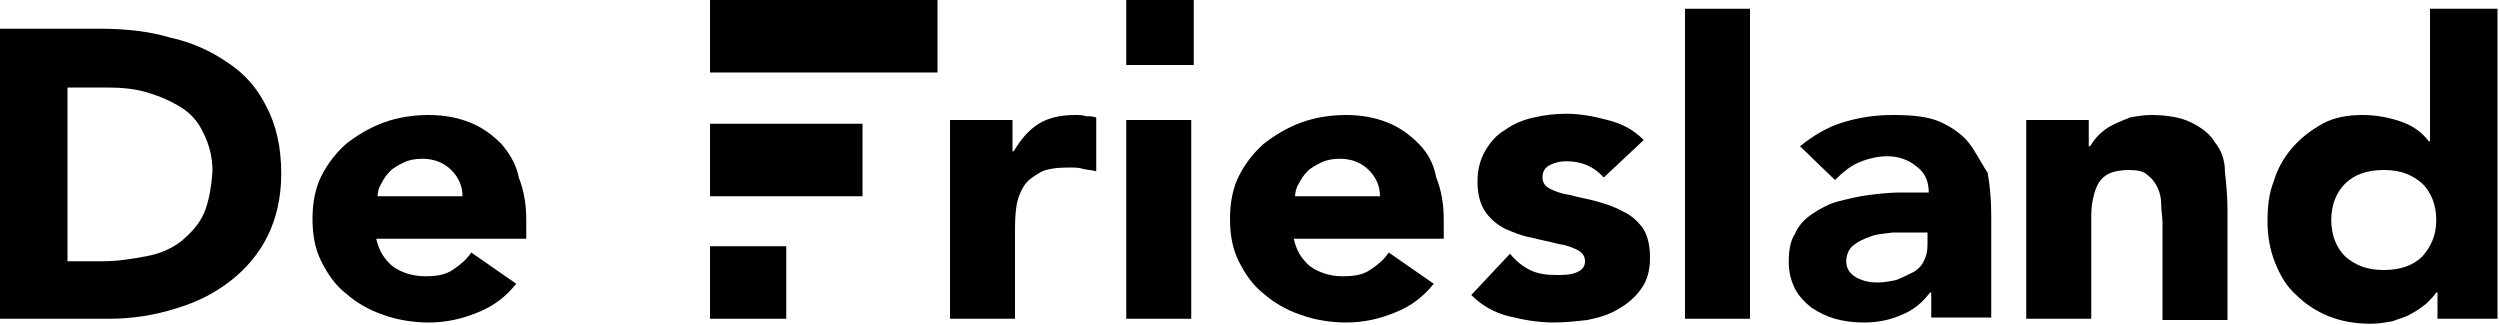
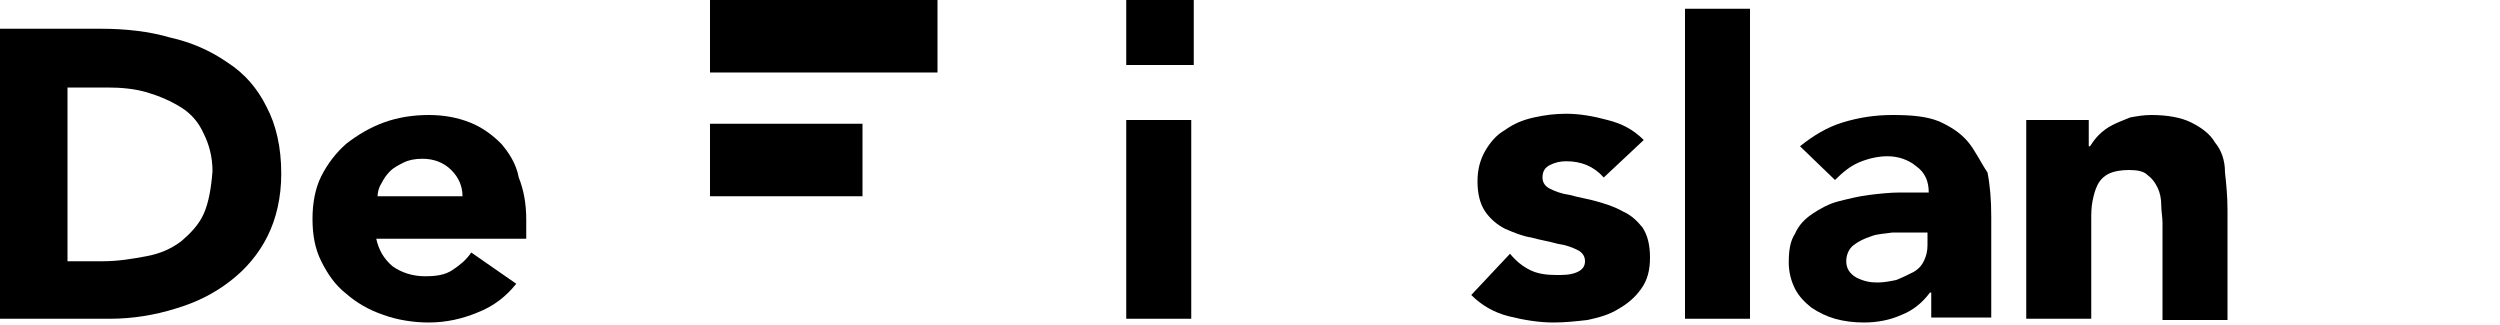
<svg xmlns="http://www.w3.org/2000/svg" version="1.1" id="Layer_1" x="0px" y="0px" viewBox="0 0 200 26" style="enable-background:new 0 0 200 26;" xml:space="preserve">
  <g>
    <path d="M18.2,5c-1.3-0.9-2.8-1.6-4.6-2C11.9,2.5,10,2.3,8.1,2.3H0v23.2h8.8c1.8,0,3.6-0.3,5.2-0.8c1.7-0.5,3.1-1.2,4.4-2.2   s2.3-2.2,3-3.6s1.1-3.1,1.1-5c0-2.1-0.4-3.9-1.2-5.4C20.6,7.1,19.6,5.9,18.2,5z M16.3,17.1c-0.4,0.9-1.1,1.6-1.8,2.2   c-0.8,0.6-1.7,1-2.8,1.2s-2.2,0.4-3.5,0.4H5.4V7h3.2c1.1,0,2.2,0.1,3.2,0.4s1.9,0.7,2.7,1.2s1.4,1.2,1.8,2.1c0.4,0.8,0.7,1.8,0.7,3   C16.9,15,16.7,16.2,16.3,17.1z" />
    <path d="M40.1,11.5c-0.7-0.7-1.5-1.3-2.5-1.7s-2.1-0.6-3.3-0.6c-1.3,0-2.5,0.2-3.6,0.6c-1.1,0.4-2.1,1-3,1.7   c-0.8,0.7-1.5,1.6-2,2.6S25,16.3,25,17.5c0,1.3,0.2,2.4,0.7,3.4s1.1,1.9,2,2.6c0.8,0.7,1.8,1.3,3,1.7c1.1,0.4,2.4,0.6,3.6,0.6   c1.4,0,2.7-0.3,3.9-0.8c1.3-0.5,2.3-1.3,3.1-2.3l-3.6-2.5c-0.4,0.6-0.9,1-1.5,1.4s-1.3,0.5-2.2,0.5c-1,0-1.9-0.3-2.6-0.8   c-0.7-0.6-1.1-1.3-1.3-2.2h12v-1.5c0-1.3-0.2-2.4-0.6-3.4C41.3,13.1,40.7,12.2,40.1,11.5z M30.2,15.8c0-0.4,0.1-0.8,0.3-1.1   c0.2-0.4,0.4-0.7,0.7-1c0.3-0.3,0.7-0.5,1.1-0.7c0.4-0.2,0.9-0.3,1.5-0.3c0.9,0,1.7,0.3,2.3,0.9c0.6,0.6,0.9,1.3,0.9,2.1h-6.8V15.8   z" />
-     <path d="M86,9.2c-1.1,0-2.1,0.2-2.9,0.7s-1.4,1.2-2,2.2H81V9.6h-5v15.9h5.2v-6.7c0-0.8,0-1.5,0.1-2.2c0.1-0.7,0.3-1.2,0.6-1.7   c0.3-0.5,0.8-0.8,1.3-1.1s1.4-0.4,2.3-0.4c0.4,0,0.8,0,1.1,0.1c0.4,0.1,0.7,0.1,1.1,0.2V9.4c-0.3-0.1-0.5-0.1-0.8-0.1   C86.6,9.2,86.3,9.2,86,9.2z" />
    <rect x="90.1" y="9.6" width="5.2" height="15.9" />
-     <path d="M113.5,11.5c-0.7-0.7-1.5-1.3-2.5-1.7s-2.1-0.6-3.3-0.6c-1.3,0-2.5,0.2-3.6,0.6c-1.1,0.4-2.1,1-3,1.7   c-0.8,0.7-1.5,1.6-2,2.6s-0.7,2.2-0.7,3.4c0,1.3,0.2,2.4,0.7,3.4s1.1,1.9,2,2.6c0.8,0.7,1.8,1.3,3,1.7c1.1,0.4,2.4,0.6,3.6,0.6   c1.4,0,2.7-0.3,3.9-0.8c1.3-0.5,2.3-1.3,3.1-2.3l-3.6-2.5c-0.4,0.6-0.9,1-1.5,1.4s-1.3,0.5-2.2,0.5c-1,0-1.9-0.3-2.6-0.8   c-0.7-0.6-1.1-1.3-1.3-2.2h12v-1.5c0-1.3-0.2-2.4-0.6-3.4C114.7,13.1,114.2,12.2,113.5,11.5z M103.6,15.8c0-0.4,0.1-0.8,0.3-1.1   c0.2-0.4,0.4-0.7,0.7-1c0.3-0.3,0.7-0.5,1.1-0.7s0.9-0.3,1.5-0.3c0.9,0,1.7,0.3,2.3,0.9c0.6,0.6,0.9,1.3,0.9,2.1h-6.8V15.8z" />
    <path d="M129.8,16.9c-0.7-0.4-1.4-0.6-2.1-0.8c-0.7-0.2-1.4-0.3-2.1-0.5c-0.7-0.1-1.2-0.3-1.6-0.5s-0.6-0.5-0.6-0.9   c0-0.5,0.2-0.8,0.6-1s0.8-0.3,1.3-0.3c1.2,0,2.2,0.4,3,1.3l3.2-3c-0.8-0.8-1.7-1.3-2.9-1.6c-1.1-0.3-2.2-0.5-3.3-0.5   c-0.9,0-1.7,0.1-2.6,0.3s-1.6,0.5-2.3,1c-0.7,0.4-1.2,1-1.6,1.7s-0.6,1.5-0.6,2.4c0,1,0.2,1.8,0.6,2.4s1,1.1,1.6,1.4   c0.7,0.3,1.4,0.6,2.1,0.7c0.7,0.2,1.4,0.3,2.1,0.5c0.7,0.1,1.2,0.3,1.6,0.5s0.6,0.5,0.6,0.9s-0.2,0.7-0.7,0.9   c-0.5,0.2-1,0.2-1.6,0.2c-0.8,0-1.5-0.1-2.1-0.4s-1.1-0.7-1.6-1.3l-3.1,3.3c0.8,0.8,1.8,1.4,3,1.7c1.2,0.3,2.4,0.5,3.6,0.5   c0.9,0,1.8-0.1,2.7-0.2c0.9-0.2,1.7-0.4,2.5-0.9c0.7-0.4,1.3-0.9,1.8-1.6s0.7-1.5,0.7-2.5s-0.2-1.8-0.6-2.4   C131,17.7,130.5,17.2,129.8,16.9z" />
    <rect x="134.8" y="0.7" width="5.2" height="24.8" />
    <path d="M157.4,11.3c-0.6-0.7-1.4-1.2-2.3-1.6c-1-0.4-2.2-0.5-3.7-0.5c-1.4,0-2.7,0.2-4,0.6c-1.3,0.4-2.4,1.1-3.4,1.9l2.8,2.7   c0.6-0.6,1.2-1.1,1.9-1.4c0.7-0.3,1.5-0.5,2.3-0.5c0.9,0,1.7,0.3,2.3,0.8c0.7,0.5,1,1.2,1,2.1c-0.7,0-1.5,0-2.3,0s-1.7,0.1-2.5,0.2   c-0.8,0.1-1.6,0.3-2.4,0.5c-0.8,0.2-1.5,0.6-2.1,1s-1.1,0.9-1.4,1.6c-0.4,0.6-0.5,1.4-0.5,2.3c0,0.8,0.2,1.5,0.5,2.1   s0.8,1.1,1.3,1.5c0.6,0.4,1.2,0.7,1.9,0.9c0.7,0.2,1.5,0.3,2.3,0.3c1.1,0,2.1-0.2,3-0.6c1-0.4,1.7-1,2.3-1.8h0.1v2h4.8v-8.1   c0-1.3-0.1-2.5-0.3-3.5C158.4,12.9,158,12,157.4,11.3z M154.2,19.6c0,0.5-0.1,0.9-0.3,1.3s-0.5,0.7-0.9,0.9   c-0.4,0.2-0.8,0.4-1.3,0.6c-0.5,0.1-1,0.2-1.5,0.2c-0.6,0-1.1-0.1-1.7-0.4c-0.5-0.3-0.8-0.7-0.8-1.3c0-0.5,0.2-1,0.6-1.3   c0.4-0.3,0.8-0.5,1.4-0.7c0.5-0.2,1.1-0.2,1.7-0.3c0.6,0,1.1,0,1.5,0h1.3V19.6z" />
    <path d="M177.2,11.4c-0.4-0.7-1.1-1.2-1.9-1.6c-0.8-0.4-1.9-0.6-3.2-0.6c-0.6,0-1.2,0.1-1.7,0.2c-0.5,0.2-1,0.4-1.4,0.6   c-0.4,0.2-0.8,0.5-1.1,0.8s-0.5,0.6-0.7,0.9h-0.1V9.6h-5v15.9h5.2v-7.9c0-0.5,0-1,0.1-1.5s0.2-0.9,0.4-1.3c0.2-0.4,0.5-0.7,0.9-0.9   s1-0.3,1.6-0.3c0.7,0,1.2,0.1,1.5,0.4c0.4,0.3,0.6,0.6,0.8,1s0.3,0.9,0.3,1.4s0.1,1,0.1,1.4v7.8h5.2v-8.8c0-1.1-0.1-2.1-0.2-3   C178,12.8,177.7,12,177.2,11.4z" />
-     <path d="M194.4,0.7v10.6h-0.1c-0.6-0.8-1.4-1.3-2.3-1.6c-0.9-0.3-1.9-0.5-3-0.5c-1.2,0-2.3,0.2-3.2,0.7s-1.7,1.1-2.4,1.9   c-0.7,0.8-1.2,1.7-1.5,2.7c-0.4,1-0.5,2.1-0.5,3.2c0,1.2,0.2,2.3,0.6,3.3c0.4,1,0.9,1.9,1.7,2.6c0.7,0.7,1.6,1.3,2.6,1.7   c1,0.4,2.1,0.6,3.4,0.6c0.6,0,1.1-0.1,1.7-0.2c0.5-0.2,1-0.3,1.5-0.6c0.4-0.2,0.8-0.5,1.2-0.8c0.3-0.3,0.6-0.6,0.8-0.9h0.1v2.1h4.8   V0.7H194.4z M193.8,20.5c-0.7,0.7-1.7,1.1-3.1,1.1s-2.3-0.4-3.1-1.1c-0.7-0.7-1.1-1.7-1.1-2.9c0-1.2,0.4-2.2,1.1-2.9   c0.7-0.7,1.7-1.1,3.1-1.1s2.3,0.4,3.1,1.1c0.7,0.7,1.1,1.7,1.1,2.9C194.9,18.8,194.5,19.7,193.8,20.5z" />
    <rect x="56.8" width="18.2" height="5.8" />
-     <rect x="56.8" y="19.7" width="6.1" height="5.8" />
    <rect x="56.8" y="9.9" width="12.2" height="5.8" />
    <rect x="90.1" width="5.4" height="5.2" />
  </g>
</svg>